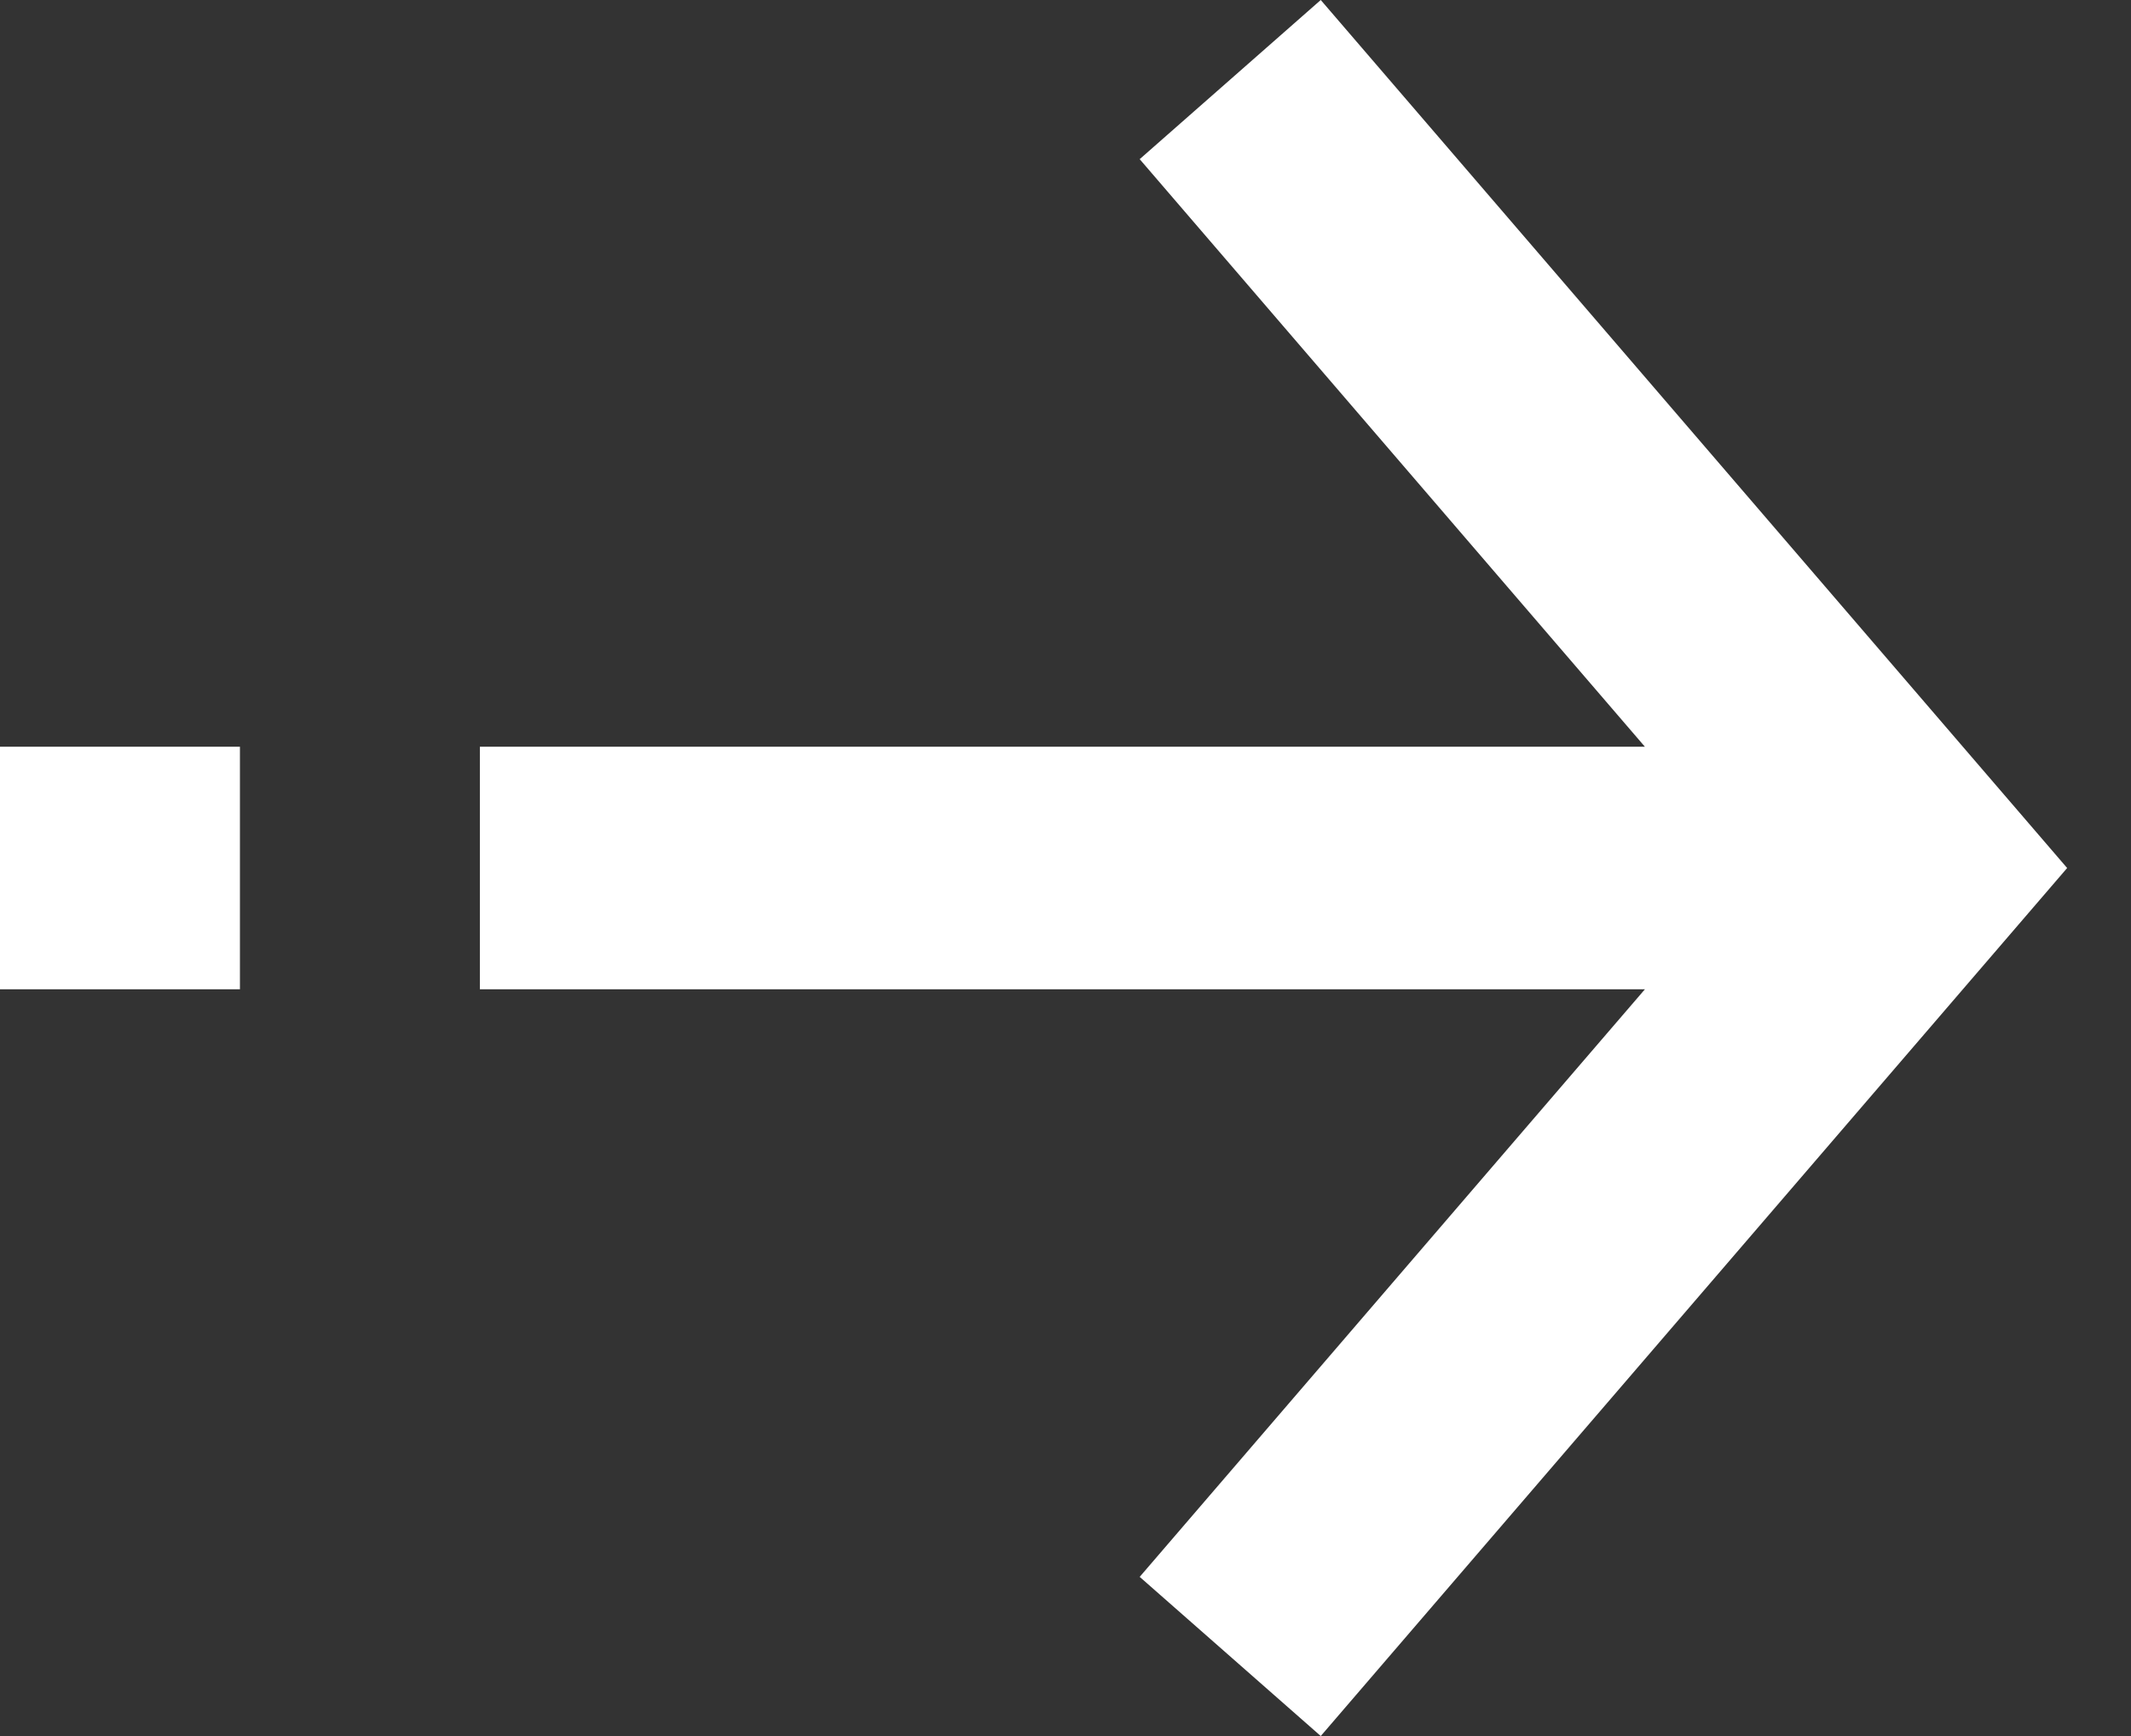
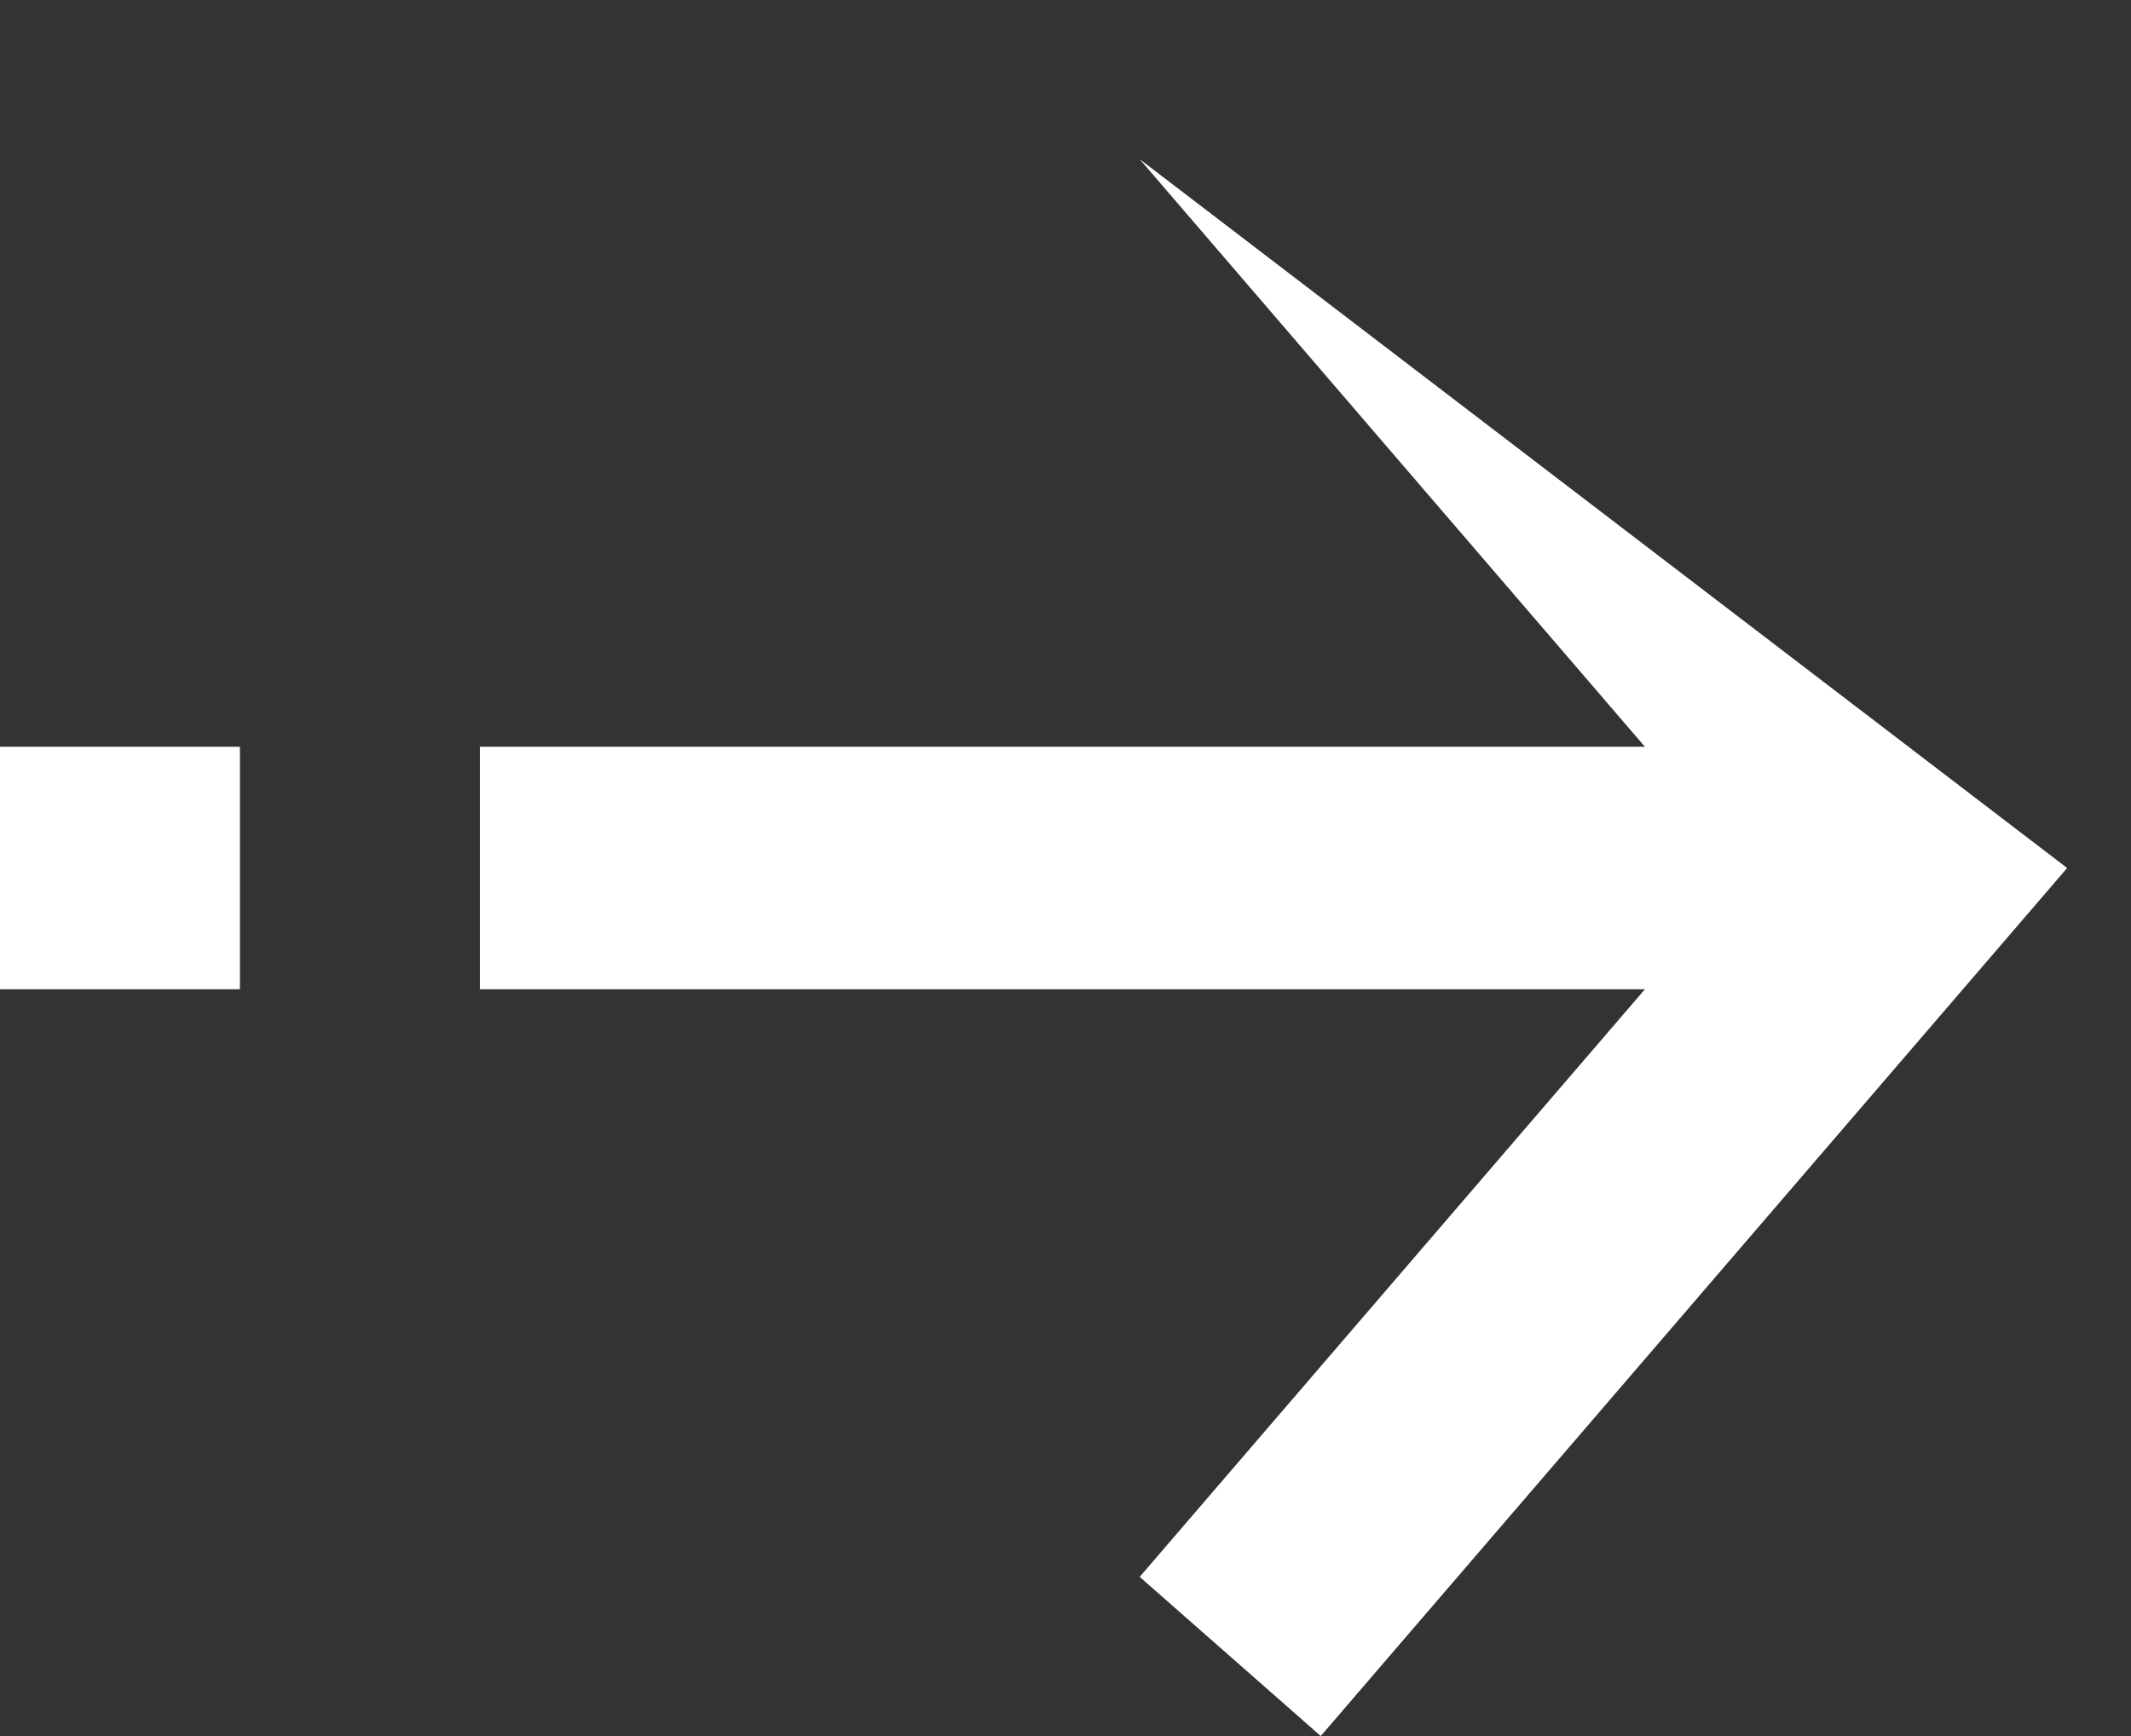
<svg xmlns="http://www.w3.org/2000/svg" width="27" height="22" viewBox="0 0 27 22" fill="none">
  <rect x="0" y="0" width="27" height="22" fill="#333333" stroke="none" />
-   <path fill-rule="evenodd" clip-rule="evenodd" d="M-5.48016e-07 9.463L-4.13635e-07 12.537L3.04 12.537L3.04 9.463L-5.48016e-07 9.463ZM14.44 2.017L20.841 9.463L6.08 9.463L6.08 12.537L20.841 12.537L14.44 19.983L16.734 22L26.191 11L16.734 -7.31449e-07L14.44 2.017Z" fill="white" />
+   <path fill-rule="evenodd" clip-rule="evenodd" d="M-5.48016e-07 9.463L-4.13635e-07 12.537L3.04 12.537L3.04 9.463L-5.48016e-07 9.463ZM14.44 2.017L20.841 9.463L6.08 9.463L6.08 12.537L20.841 12.537L14.44 19.983L16.734 22L26.191 11L14.44 2.017Z" fill="white" />
</svg>